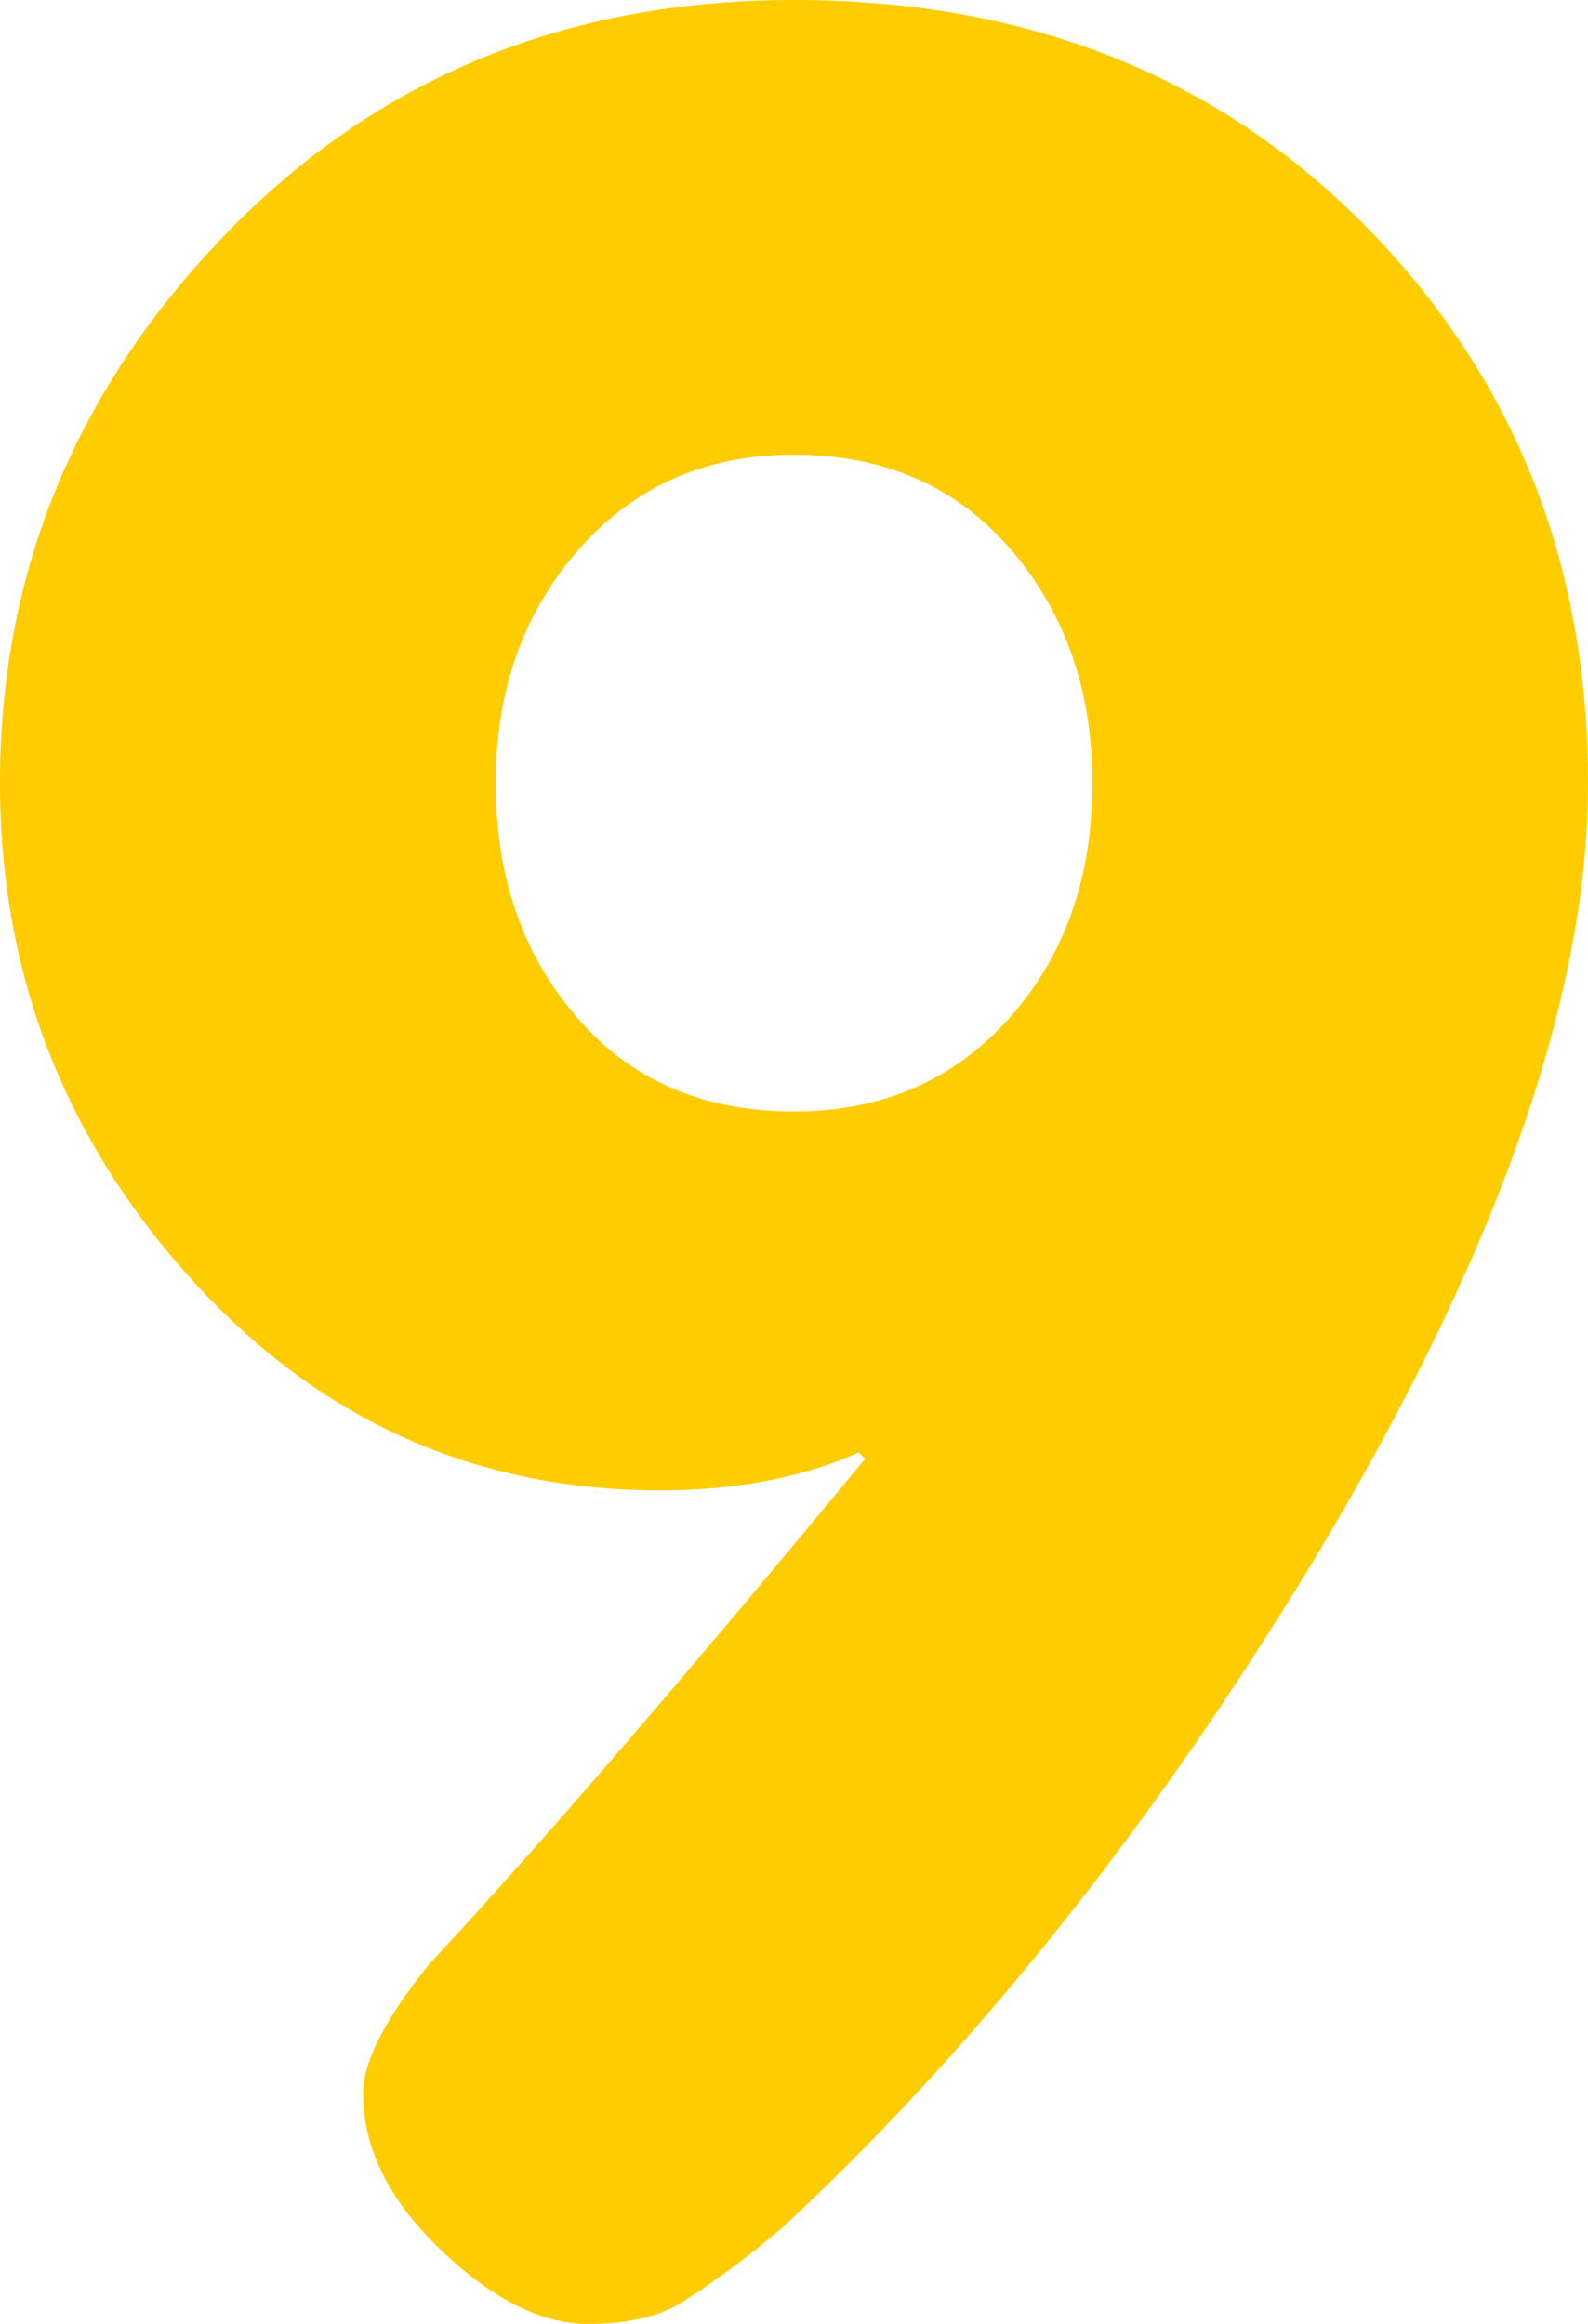
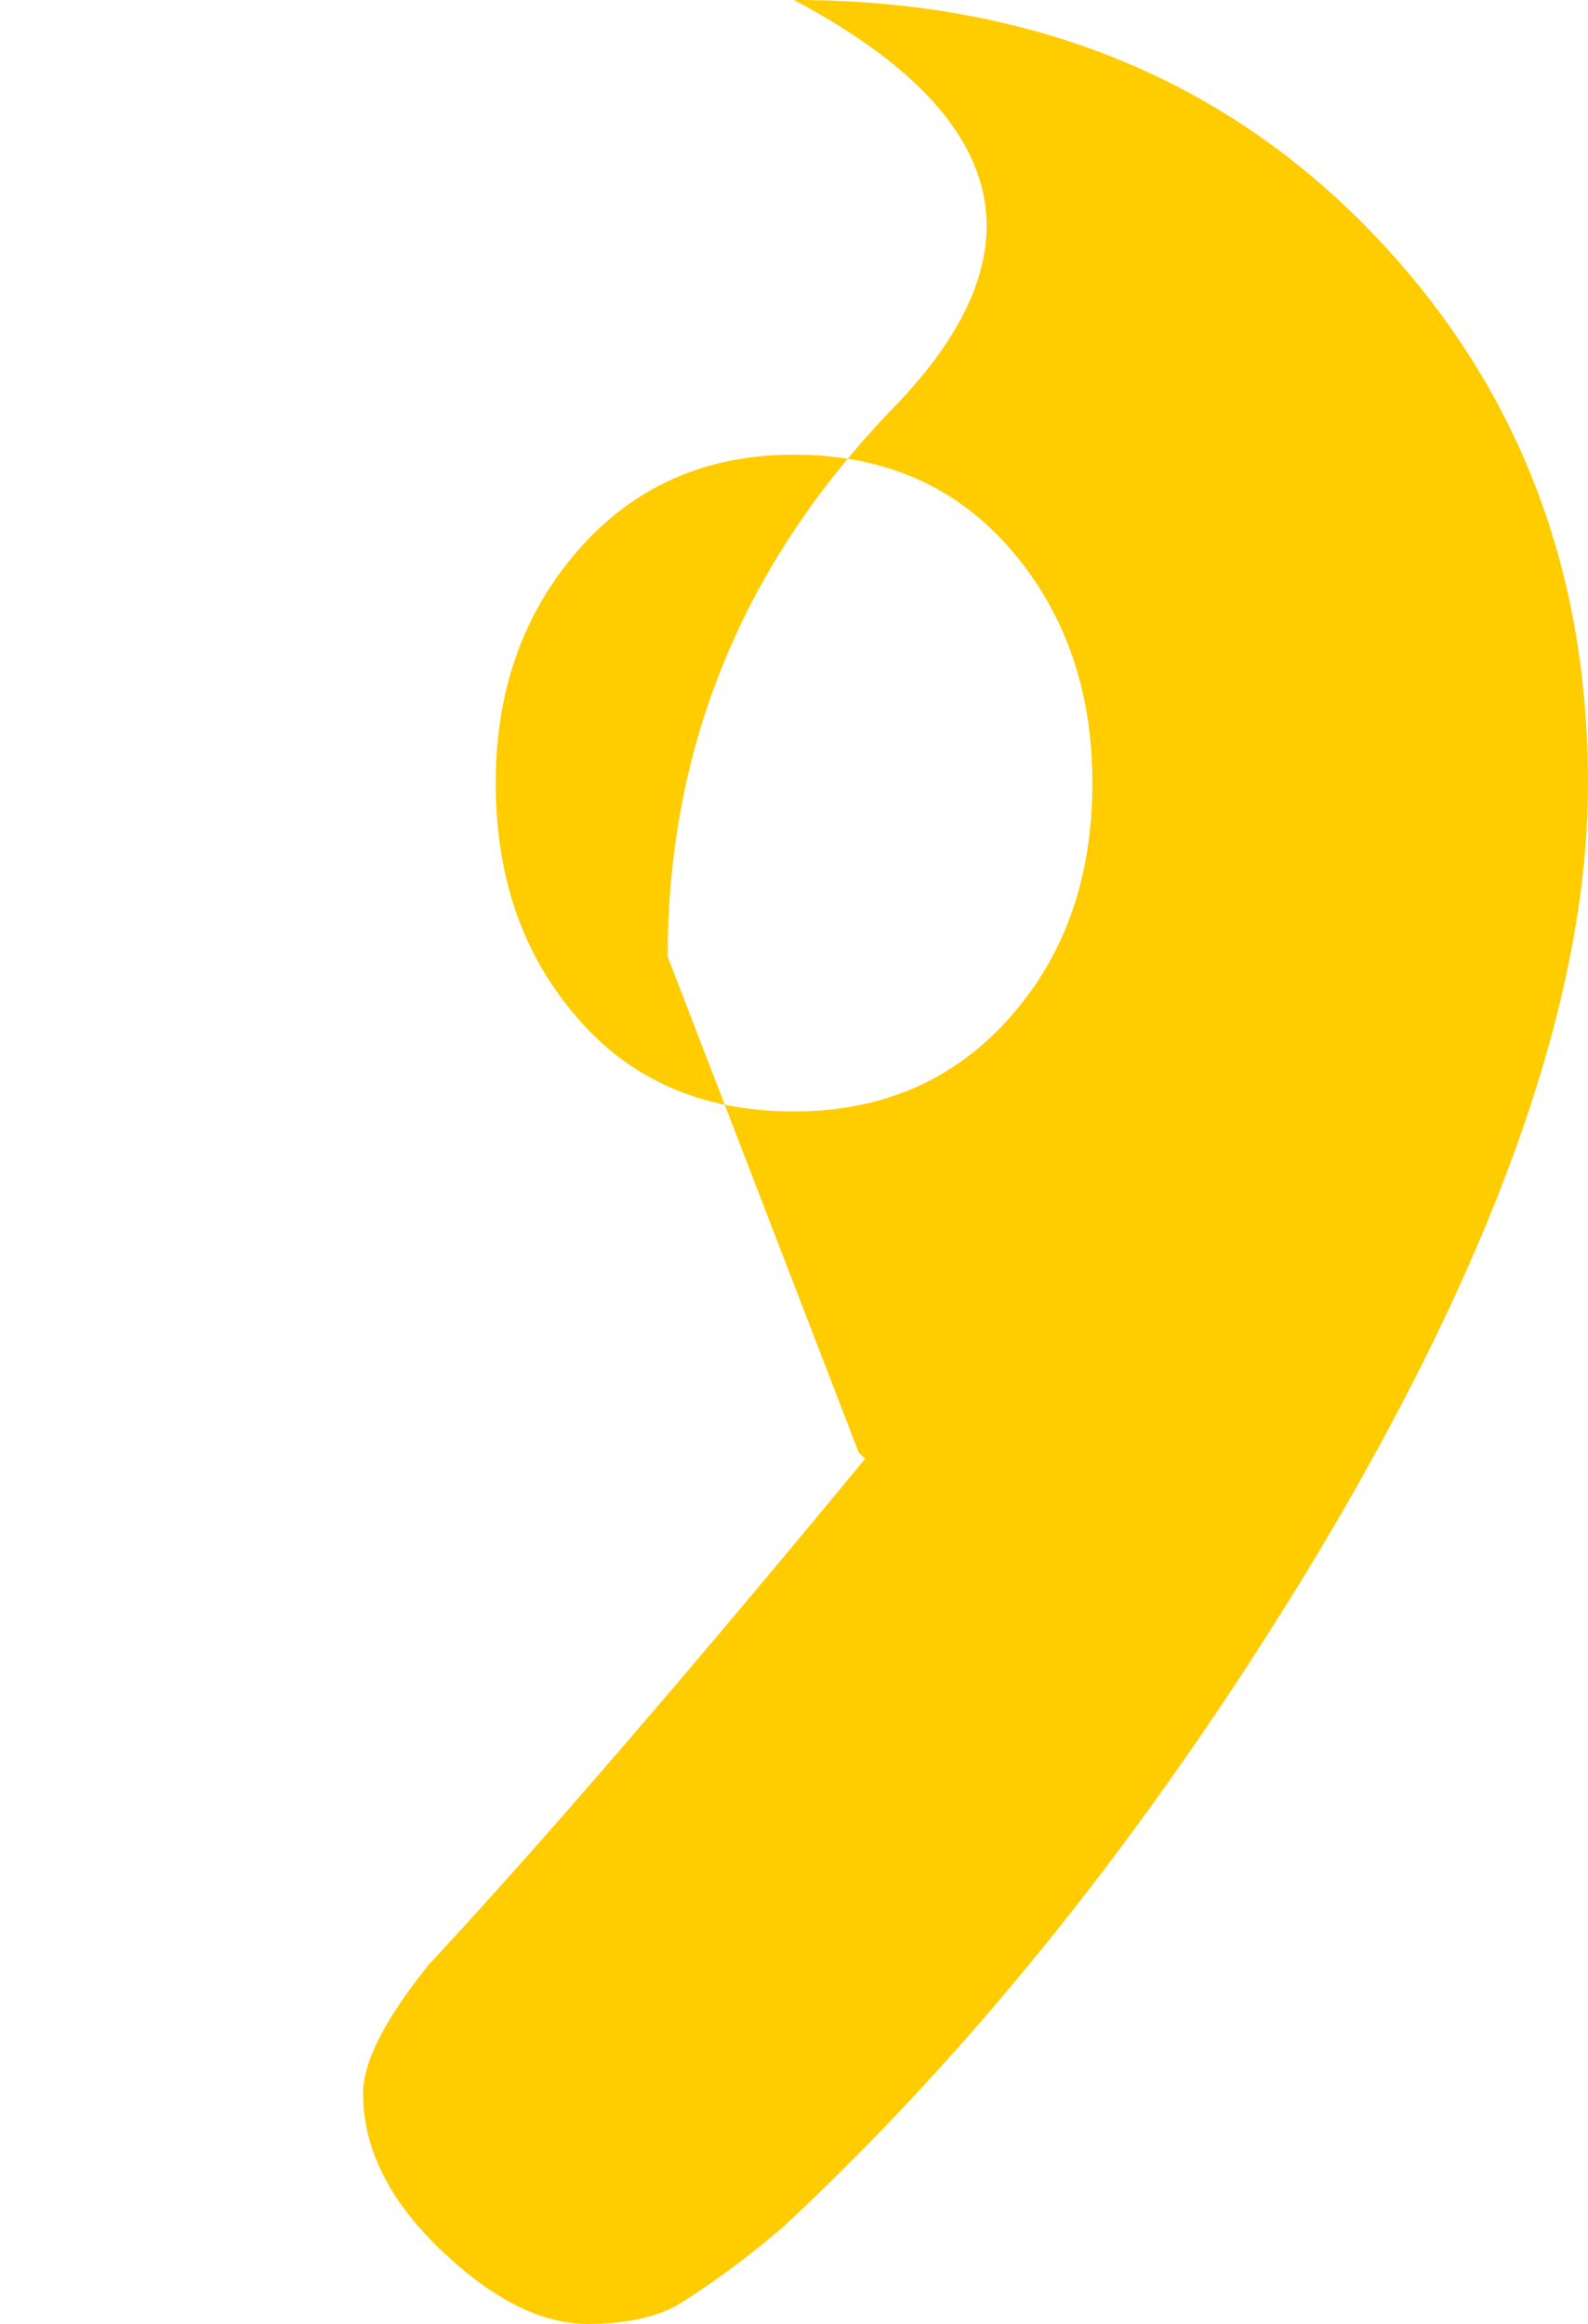
<svg xmlns="http://www.w3.org/2000/svg" id="Group_4" data-name="Group 4" width="201.52" height="294.853" viewBox="0 0 201.52 294.853">
  <g id="Group_3" data-name="Group 3">
-     <path id="Path_13" data-name="Path 13" d="M233.45,5.863q44.959,0,73.462,29.642,27.294,28.452,27.3,69.715T298.464,205.37q-30.138,49.278-66.277,82.931a112.282,112.282,0,0,1-12.856,9.616q-4.419,2.8-12.04,2.8-8.848,0-18.681-9.41t-9.844-19.827q0-6.017,8.411-16.426,21.234-22.843,55.295-64.1l-.808-.8q-10.81,4.8-25.234,4.8-35.261,0-59.5-26.836t-24.242-62.9q0-40.066,28.709-69.715T233.45,5.863Zm0,141.017q16.738,0,27.3-11.82t10.564-29.84q0-17.631-10.365-29.649t-27.5-12.018q-16.738,0-27.3,12.018T195.6,105.22q0,17.223,9.565,28.841Q215.518,146.888,233.45,146.88Z" transform="translate(-132.69 -5.863)" fill="#fc0" />
+     <path id="Path_13" data-name="Path 13" d="M233.45,5.863q44.959,0,73.462,29.642,27.294,28.452,27.3,69.715T298.464,205.37q-30.138,49.278-66.277,82.931a112.282,112.282,0,0,1-12.856,9.616q-4.419,2.8-12.04,2.8-8.848,0-18.681-9.41t-9.844-19.827q0-6.017,8.411-16.426,21.234-22.843,55.295-64.1l-.808-.8t-24.242-62.9q0-40.066,28.709-69.715T233.45,5.863Zm0,141.017q16.738,0,27.3-11.82t10.564-29.84q0-17.631-10.365-29.649t-27.5-12.018q-16.738,0-27.3,12.018T195.6,105.22q0,17.223,9.565,28.841Q215.518,146.888,233.45,146.88Z" transform="translate(-132.69 -5.863)" fill="#fc0" />
  </g>
</svg>